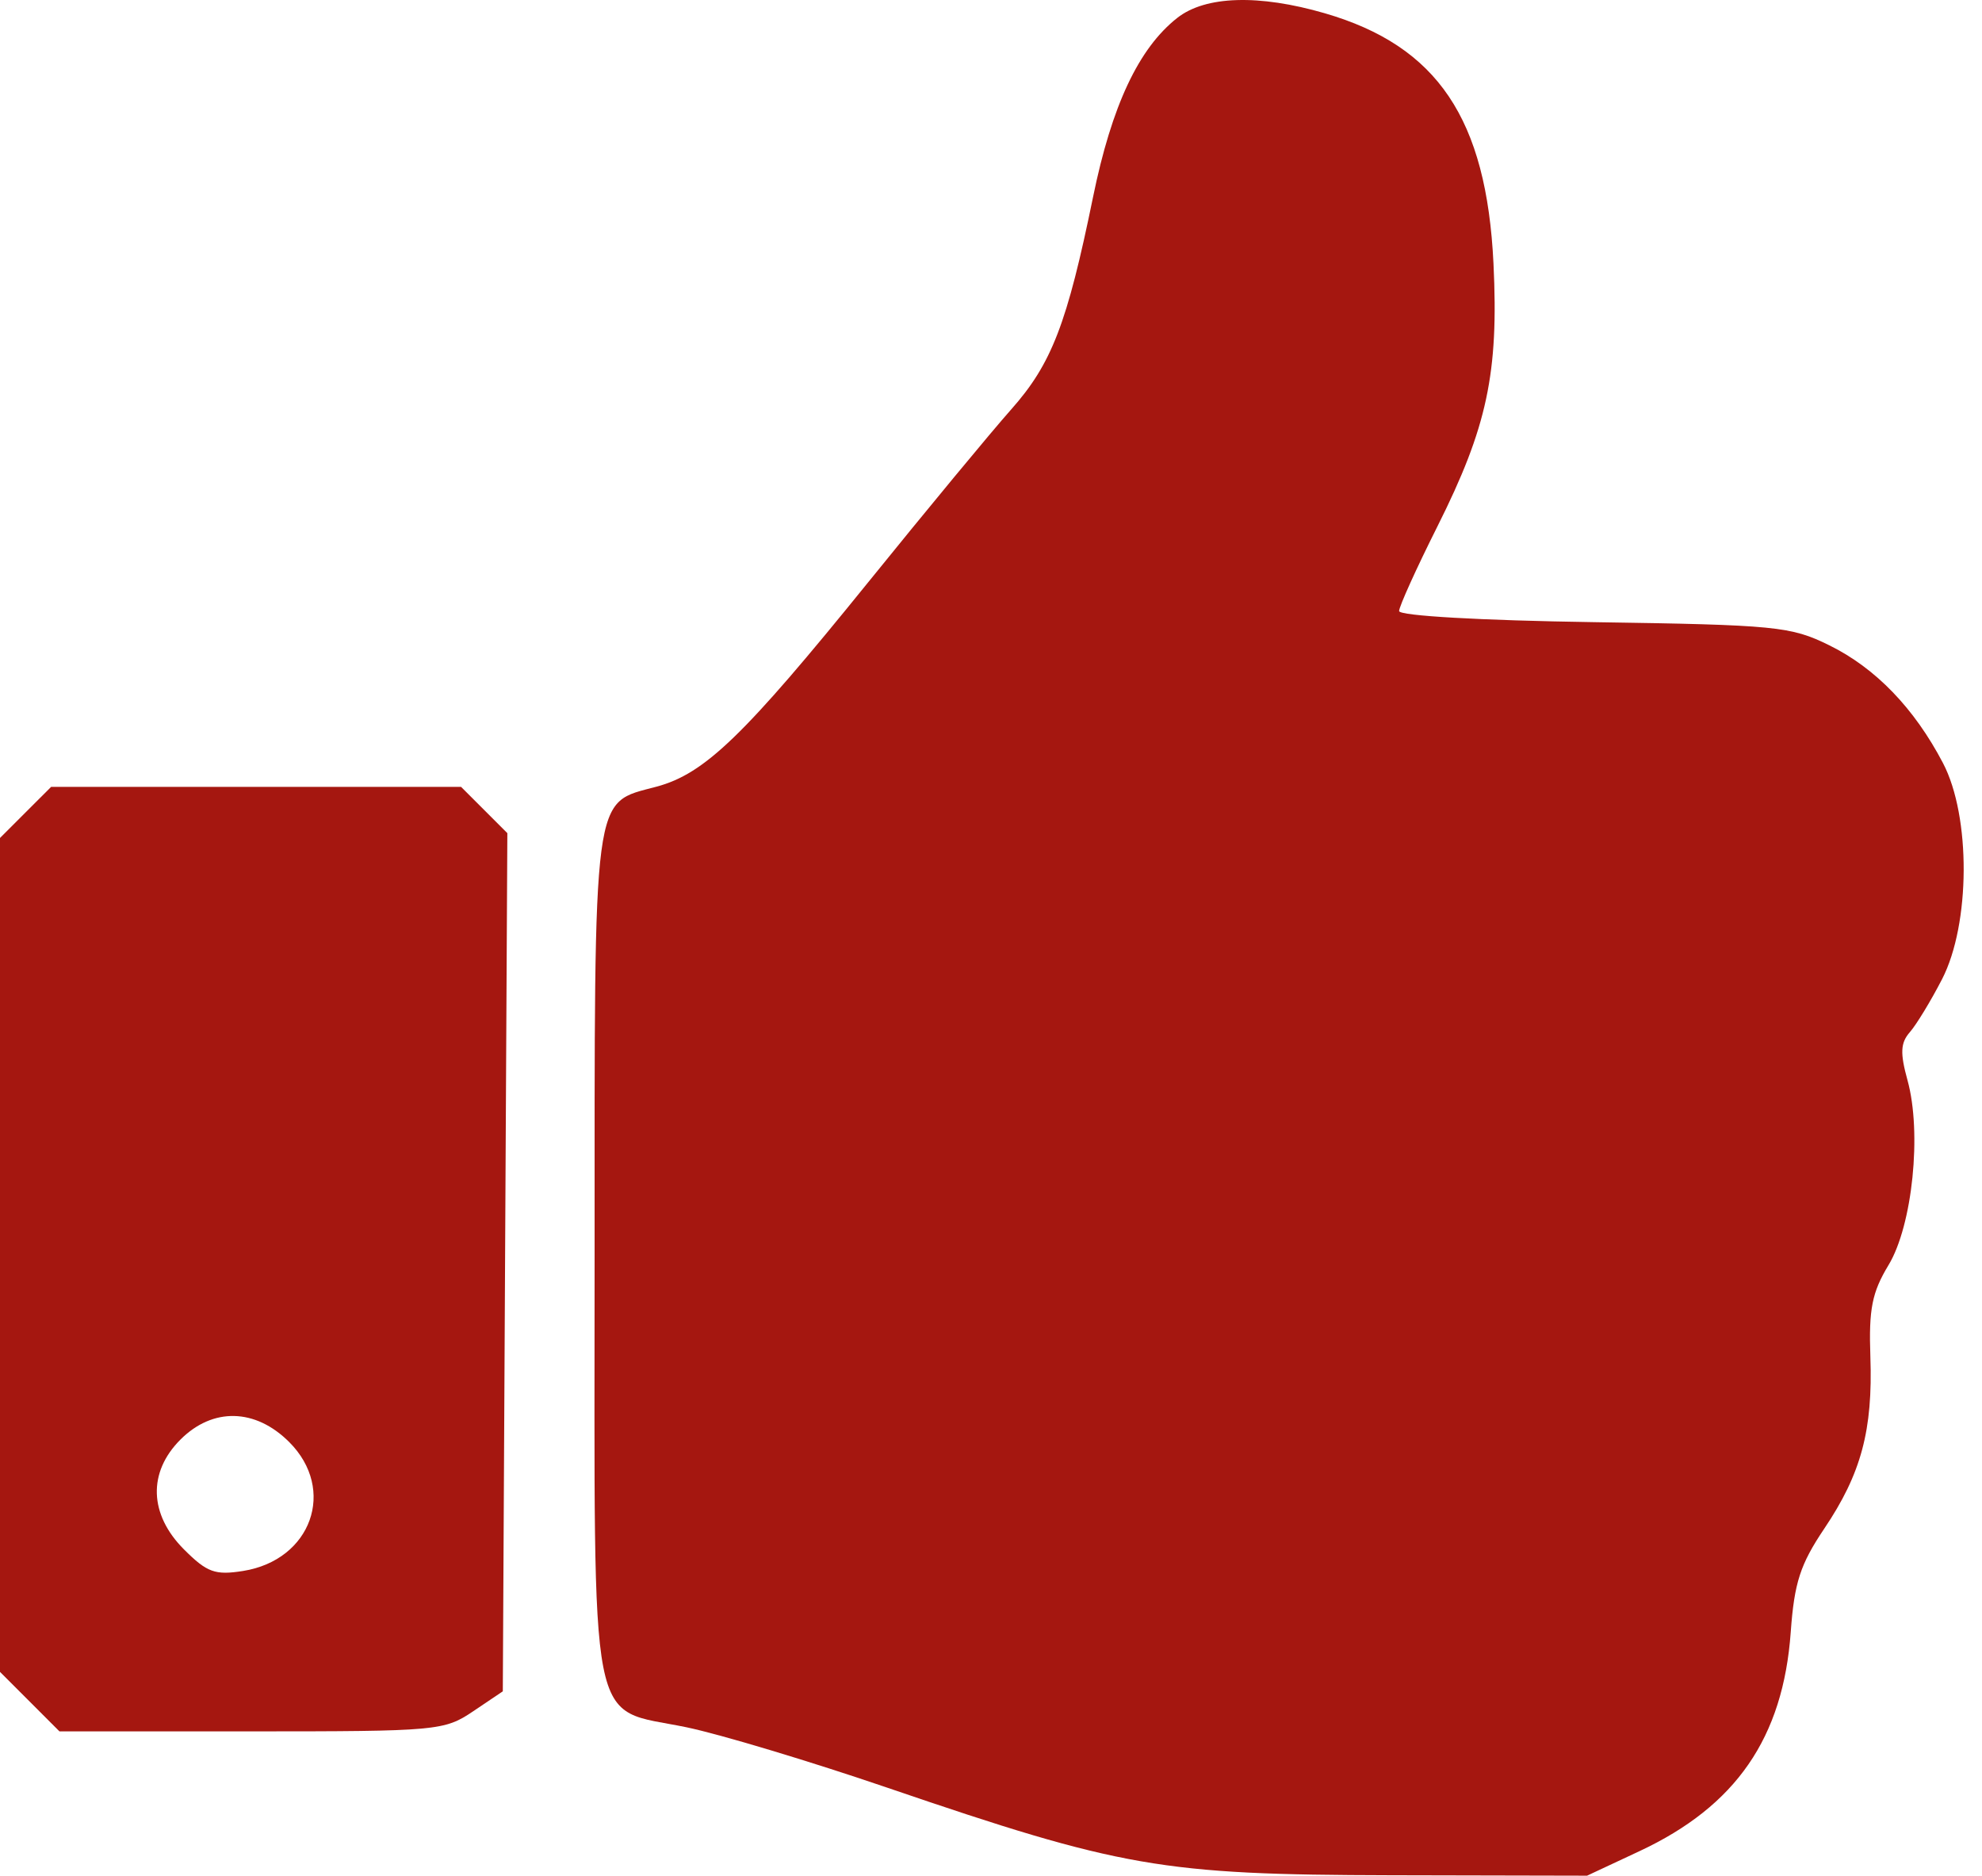
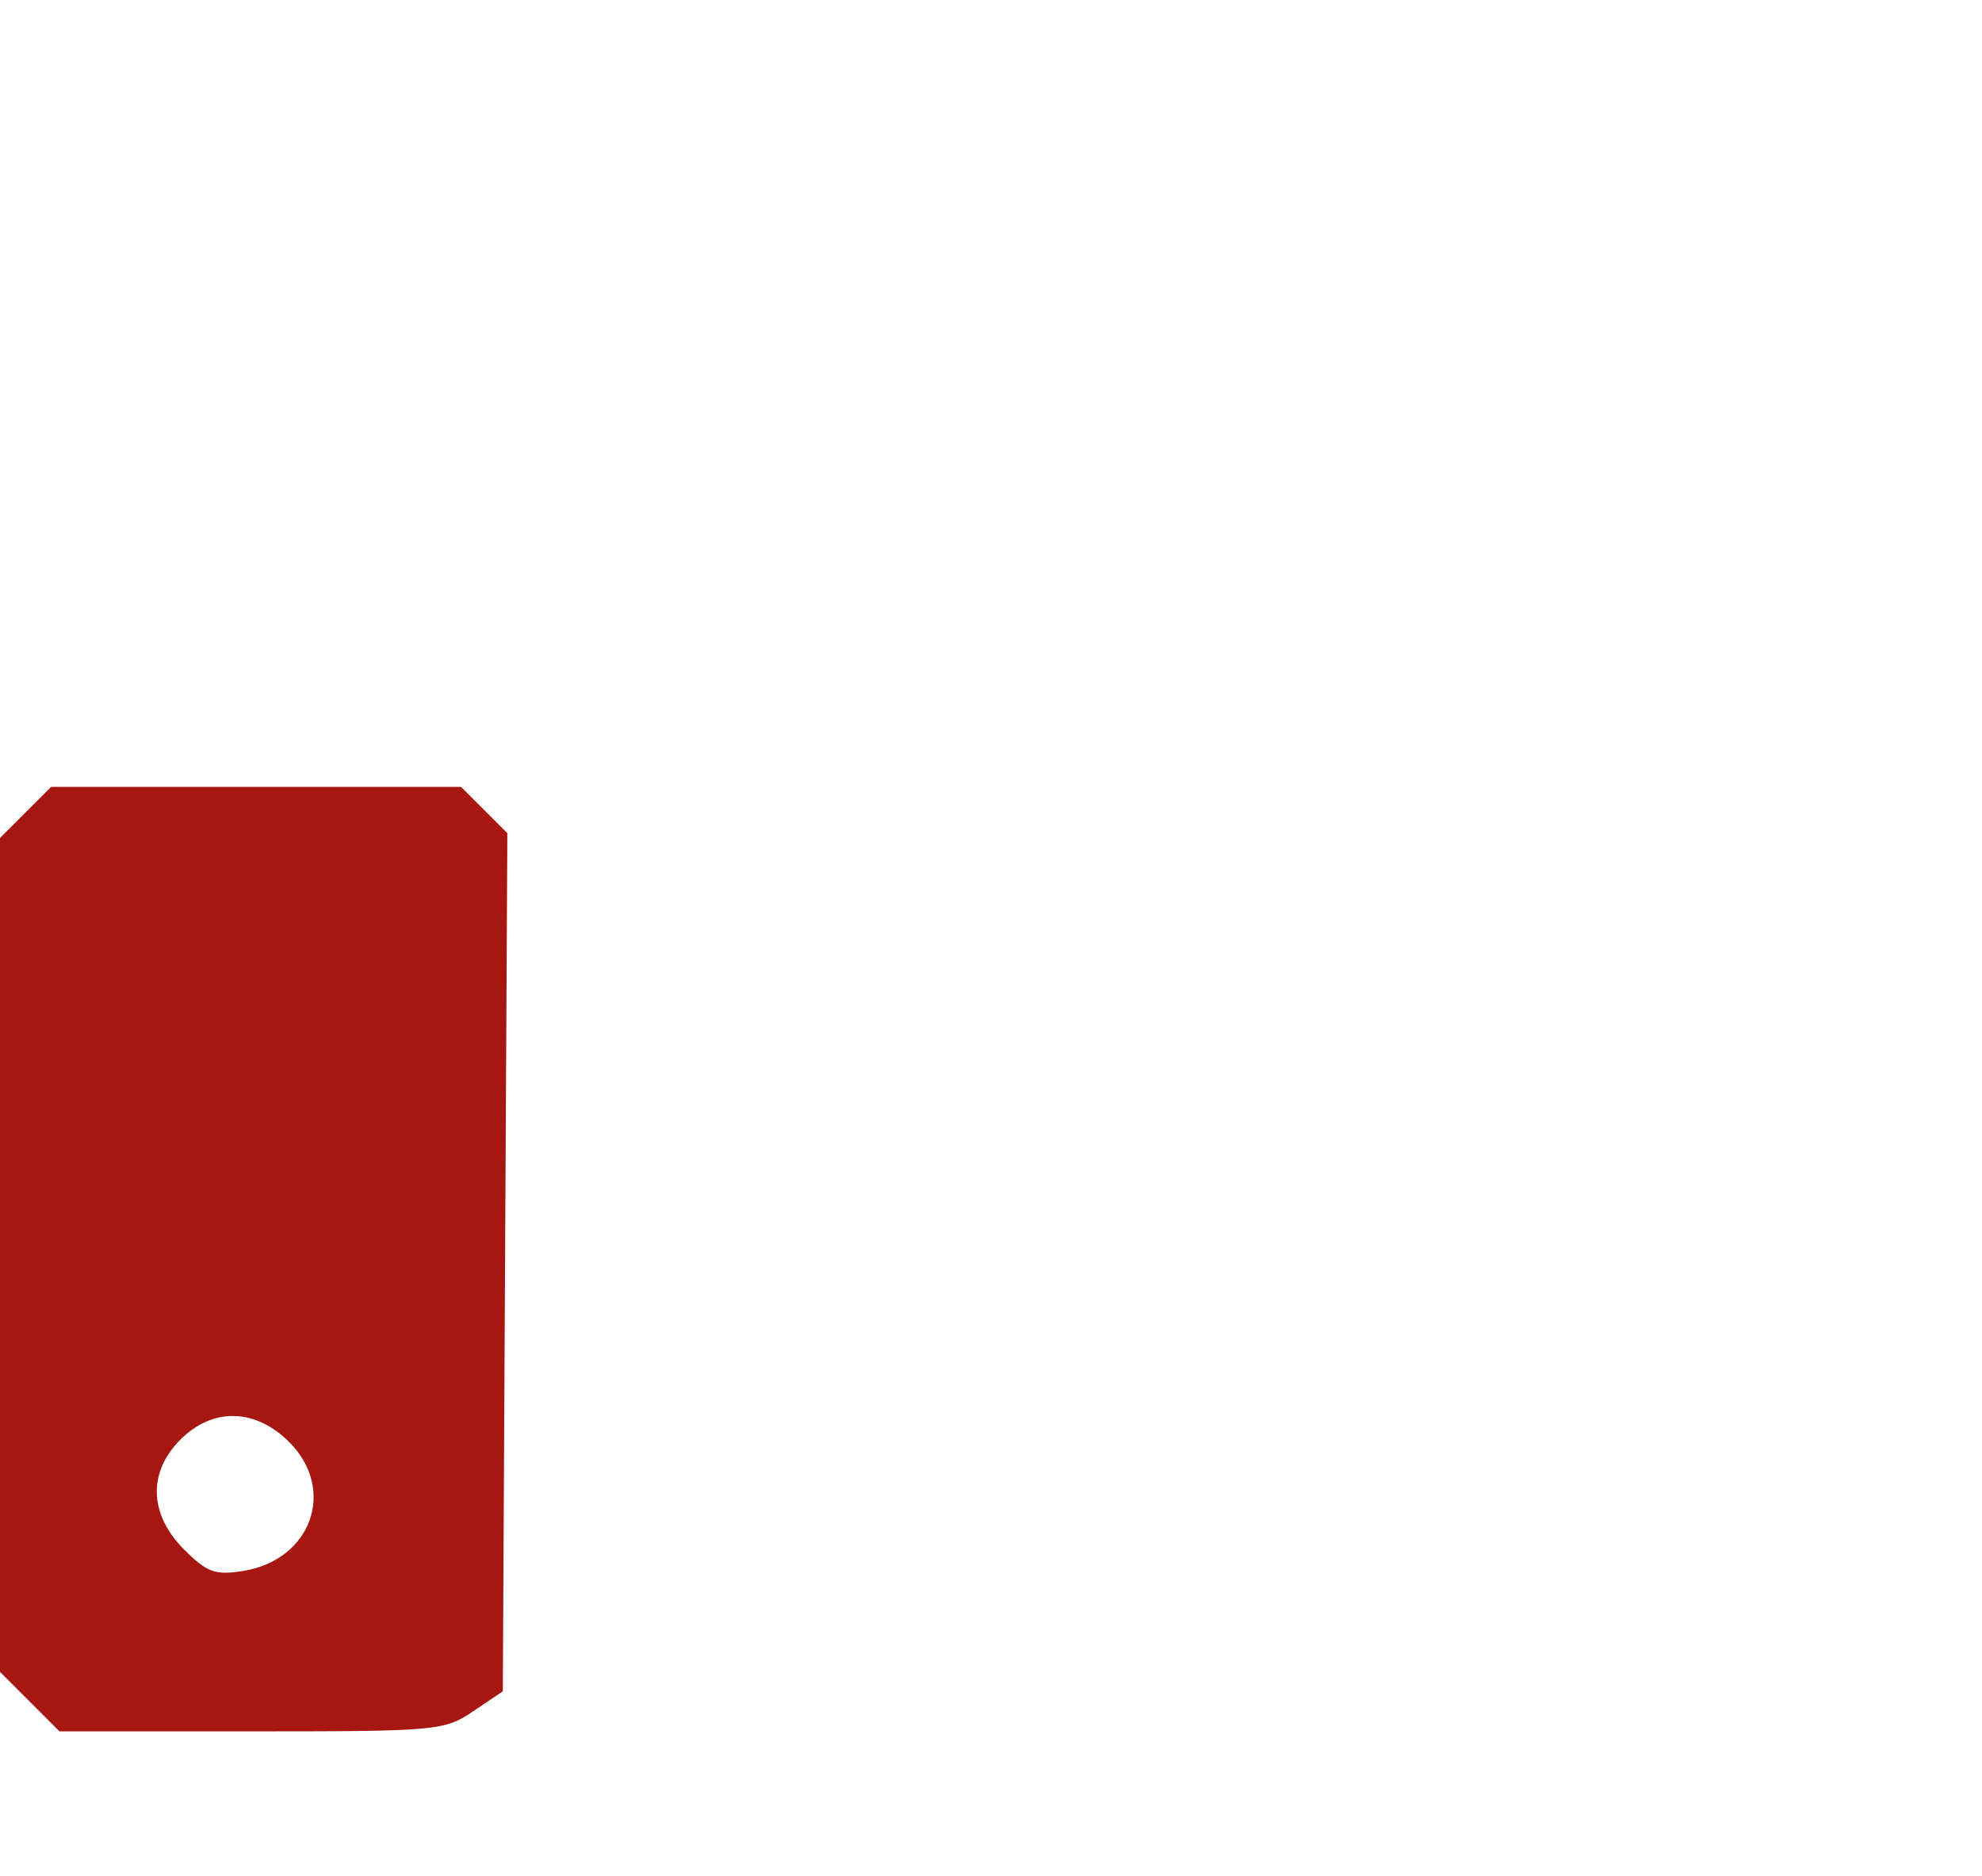
<svg xmlns="http://www.w3.org/2000/svg" width="93" height="88" viewBox="0 0 93 88" fill="none">
  <path fill-rule="evenodd" clip-rule="evenodd" d="M1.199 38.116L0 39.315V58.877V78.44L1.395 79.835L2.79 81.23H11.797C20.505 81.23 20.851 81.199 22.198 80.29L23.593 79.351L23.699 59.219L23.806 39.088L22.72 38.002L21.634 36.917H12.017H2.399L1.199 38.116ZM13.572 67.658C15.798 69.884 14.612 73.193 11.405 73.704C10.092 73.912 9.716 73.775 8.635 72.695C6.995 71.055 6.93 69.077 8.467 67.54C9.984 66.023 11.983 66.069 13.572 67.658Z" fill="#A51710" />
-   <path fill-rule="evenodd" clip-rule="evenodd" d="M55.241 0.839C53.429 2.264 52.166 4.951 51.288 9.245C50.073 15.186 49.347 17.07 47.447 19.209C46.513 20.261 43.494 23.909 40.739 27.316C34.906 34.527 33.073 36.297 30.811 36.906C27.78 37.722 27.9 36.813 27.9 58.914C27.9 81.853 27.554 80.072 32.209 81.037C33.788 81.365 38.035 82.642 41.646 83.876C52.618 87.625 54.517 87.955 65.238 87.98L74.47 88L76.932 86.848C81.46 84.731 83.669 81.529 84.026 76.568C84.193 74.251 84.472 73.393 85.599 71.718C87.333 69.141 87.882 67.096 87.762 63.652C87.684 61.416 87.839 60.635 88.614 59.353C89.738 57.493 90.185 53.146 89.505 50.683C89.152 49.405 89.175 48.928 89.614 48.426C89.921 48.076 90.6 46.959 91.124 45.943C92.46 43.353 92.483 38.308 91.169 35.8C89.822 33.226 88.005 31.344 85.838 30.277C84.026 29.384 83.347 29.318 74.778 29.189C69.473 29.11 65.649 28.891 65.649 28.668C65.649 28.457 66.457 26.672 67.445 24.702C69.784 20.037 70.325 17.504 70.078 12.369C69.751 5.573 67.451 2.16 62.165 0.623C59.067 -0.277 56.562 -0.199 55.241 0.839Z" fill="#A51710" />
</svg>